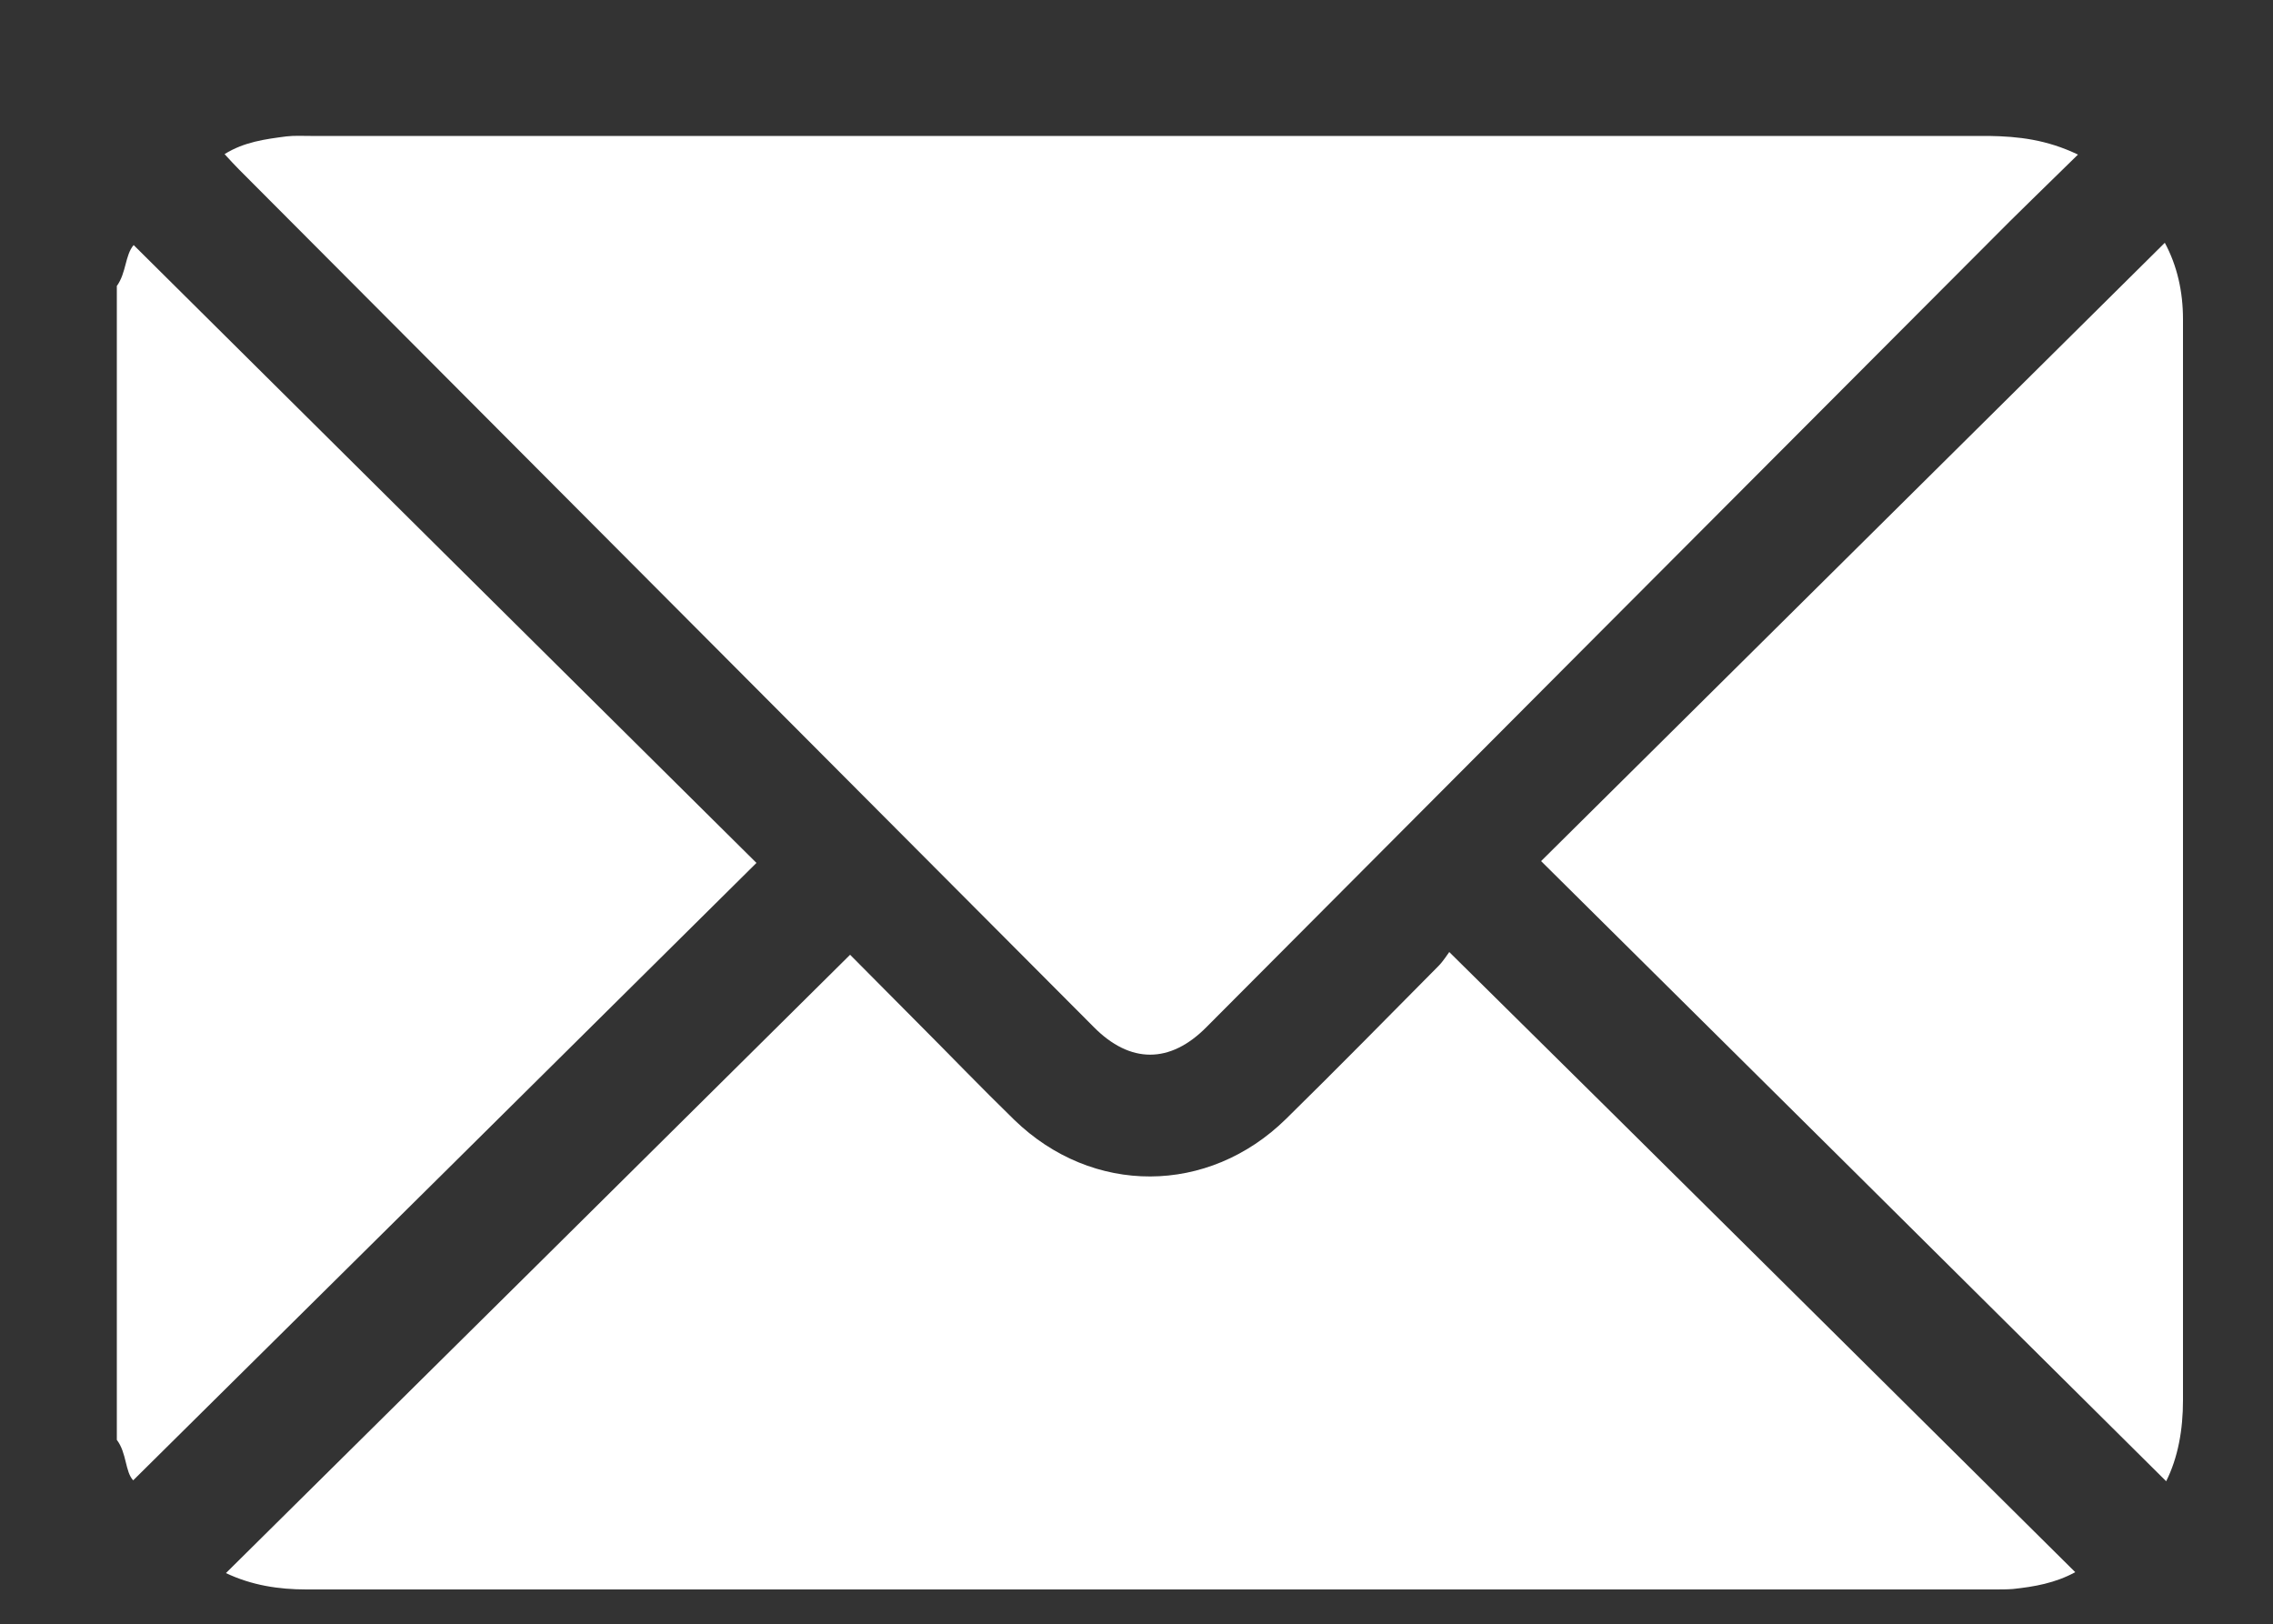
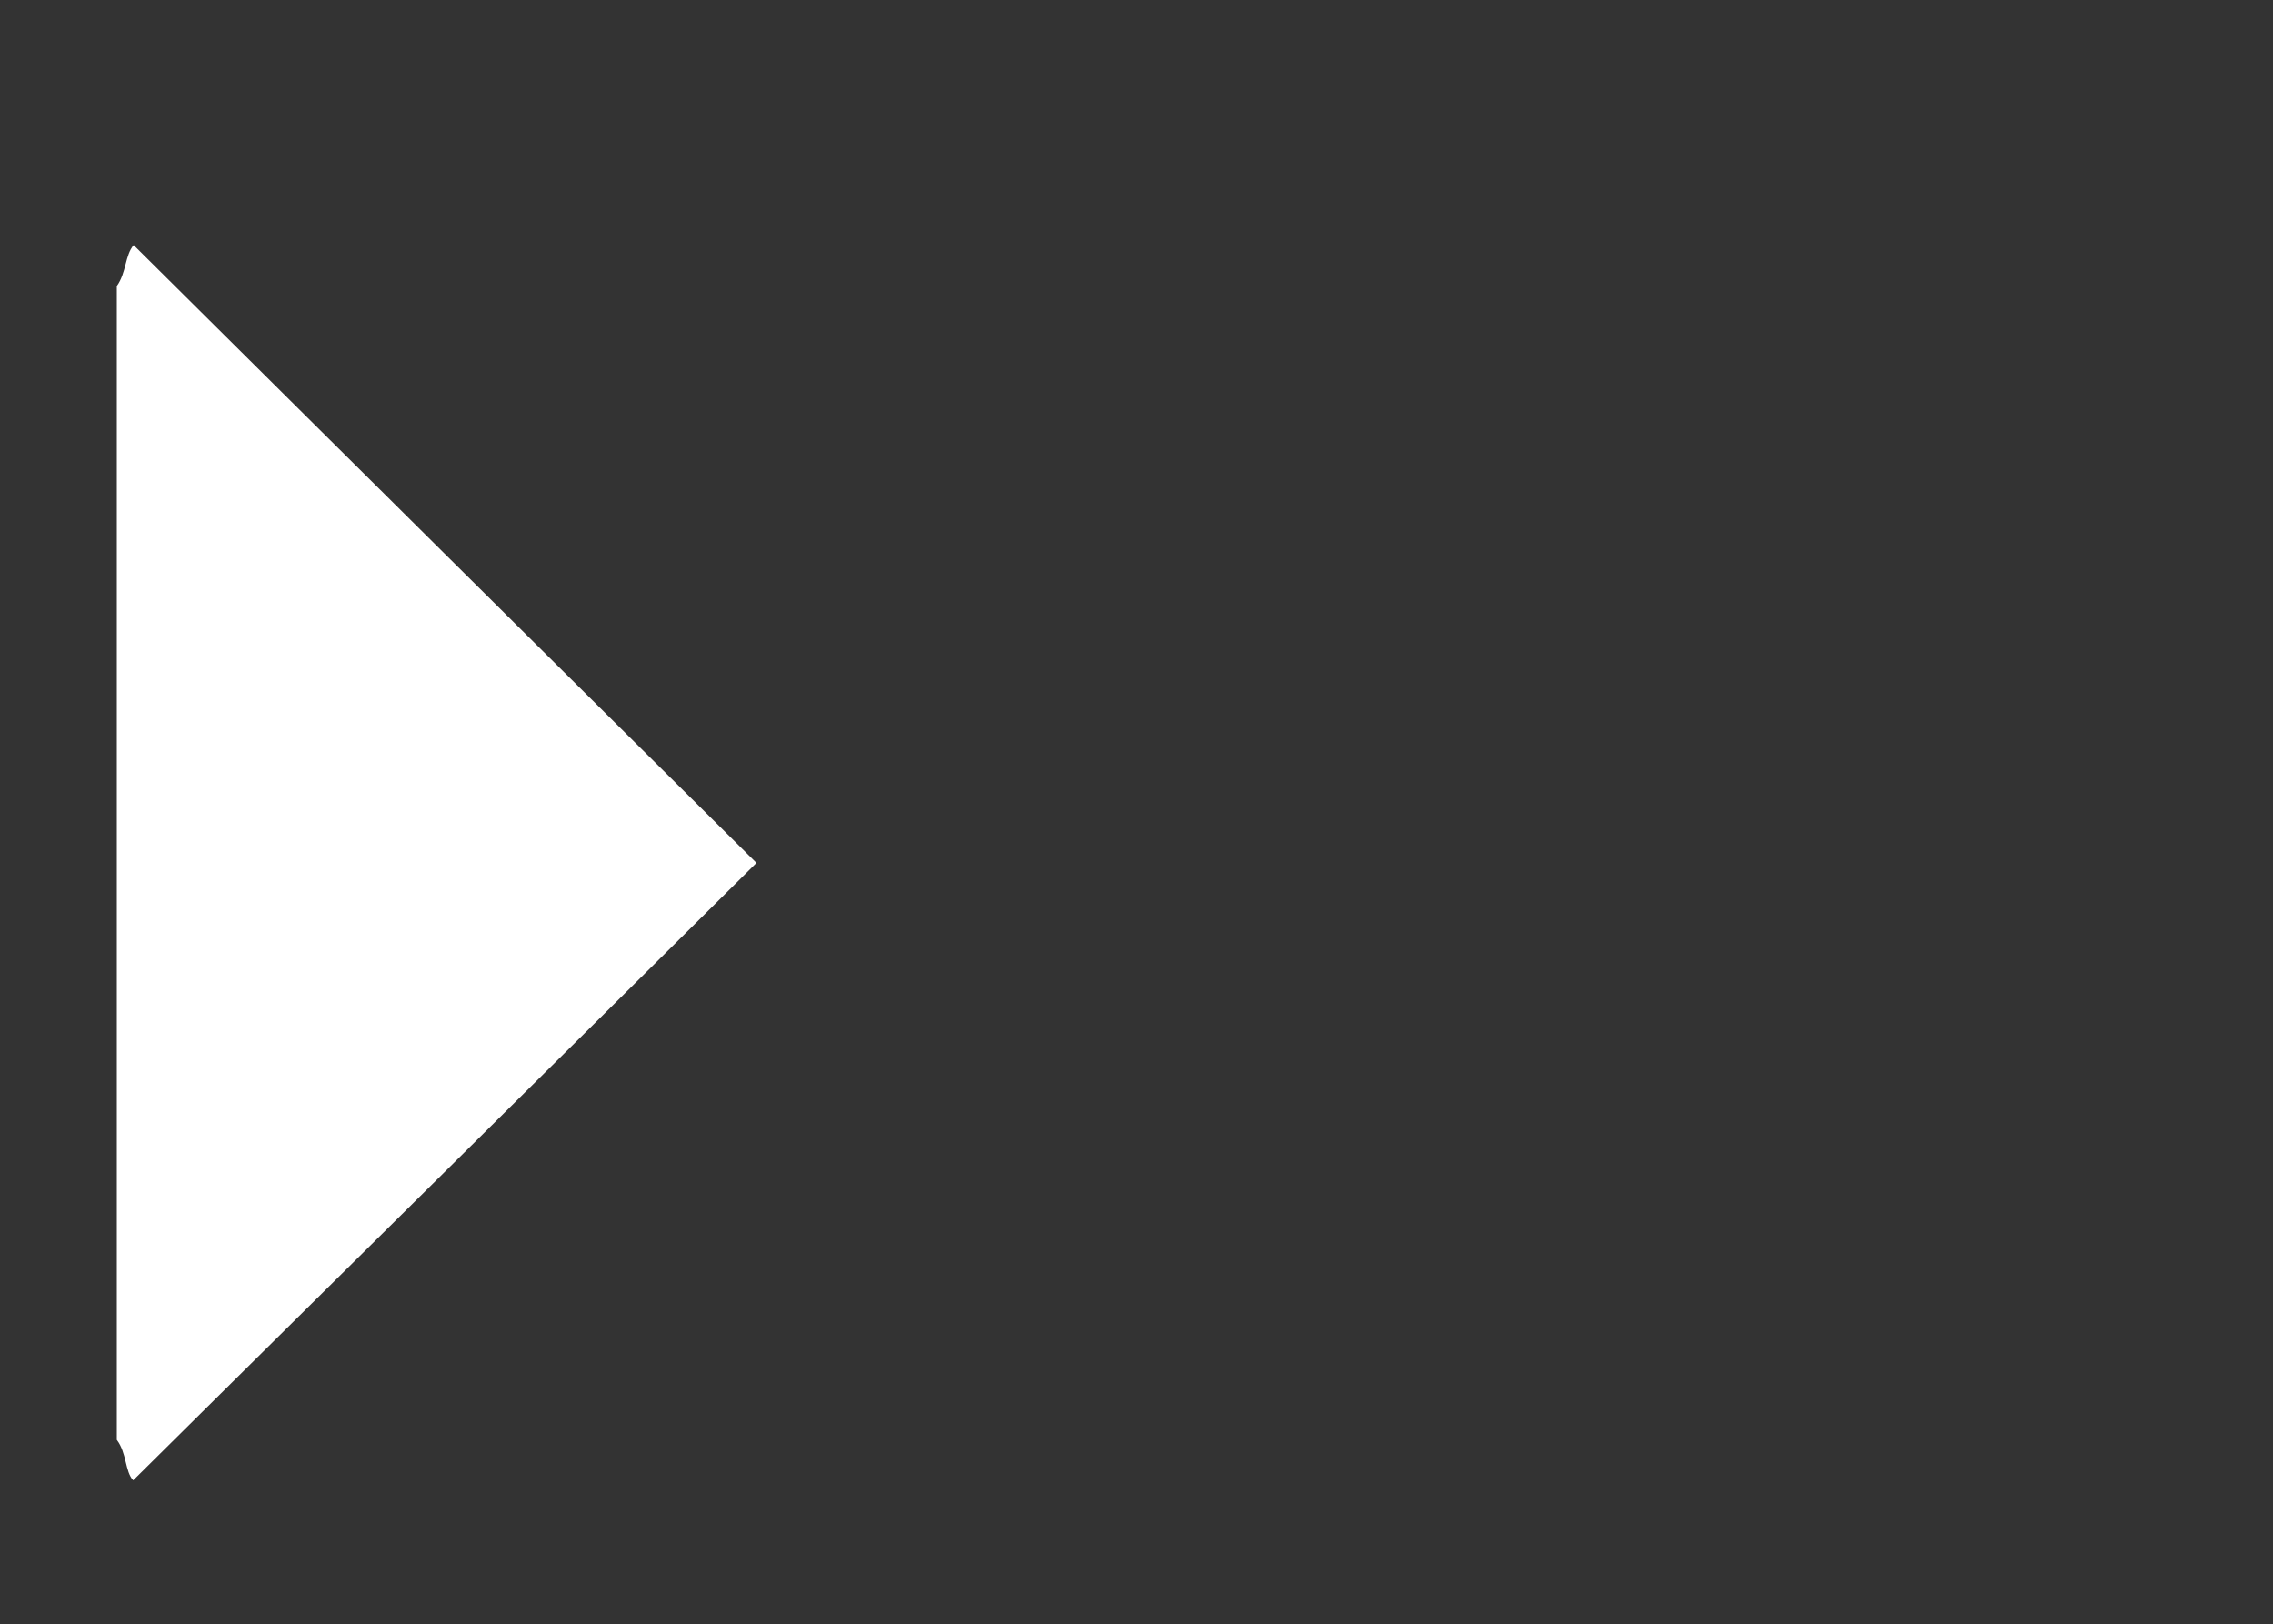
<svg xmlns="http://www.w3.org/2000/svg" version="1.1" id="Ebene_1" x="0px" y="0px" viewBox="0 0 500 357.3" style="enable-background:new 0 0 500 357.3;" xml:space="preserve">
  <rect x="0" y="0" width="500" height="357.3" fill="#333333" stroke="none" />
  <style type="text/css">
	.st0{fill:#FFFFFF;}
</style>
  <g>
    <path class="st0" d="M25.7,62.9c2.1-2.9,1.8-6.8,3.7-9c45.5,45.2,91.2,90.5,137,135.9C120.8,235,75.1,280.3,29.3,325.6   c-1.8-1.9-1.4-6-3.6-8.9C25.7,232.1,25.7,147.5,25.7,62.9z" />
-     <path class="st0" d="M457.1,34c-6.9,6.8-13.4,13-19.7,19.4c-57.4,57.5-114.7,115-172,172.5c-8,8.1-16.8,8.1-24.8,0   C177.9,163,115.3,100.2,52.6,37.3c-1-1-2-2.1-3.2-3.4c4.3-2.7,9-3.3,13.6-3.9c1.8-0.2,3.5-0.1,5.3-0.1c123.1,0,246.2,0,369.2,0   C444,30,450.2,30.7,457.1,34z" />
-     <path class="st0" d="M456.5,345.8c-4.4,2.4-9,3.2-13.7,3.7c-1.3,0.1-2.7,0.1-4,0.1c-123.8,0-247.6,0-371.4,0   c-6.1,0-12-0.9-17.7-3.6c45.8-45.3,91.4-90.5,137.3-136c4.2,4.2,9.3,9.4,14.5,14.6c7.2,7.2,14.3,14.6,21.6,21.7   c17.2,16.7,42.7,16.6,59.8-0.2c11.3-11.1,22.4-22.4,33.5-33.6c1.1-1.1,2-2.6,2.4-3.1C365.1,255.1,410.7,300.4,456.5,345.8z" />
-     <path class="st0" d="M339,189.4c45.8-45.4,91.4-90.6,137.2-136c2.7,5,4,10.7,4,16.8c0,22.8,0,45.6,0,68.3c0,56.5,0,113,0,169.5   c0,6.5-1.1,12.6-3.7,17.8C430.9,280.5,385.2,235.2,339,189.4z" />
  </g>
</svg>